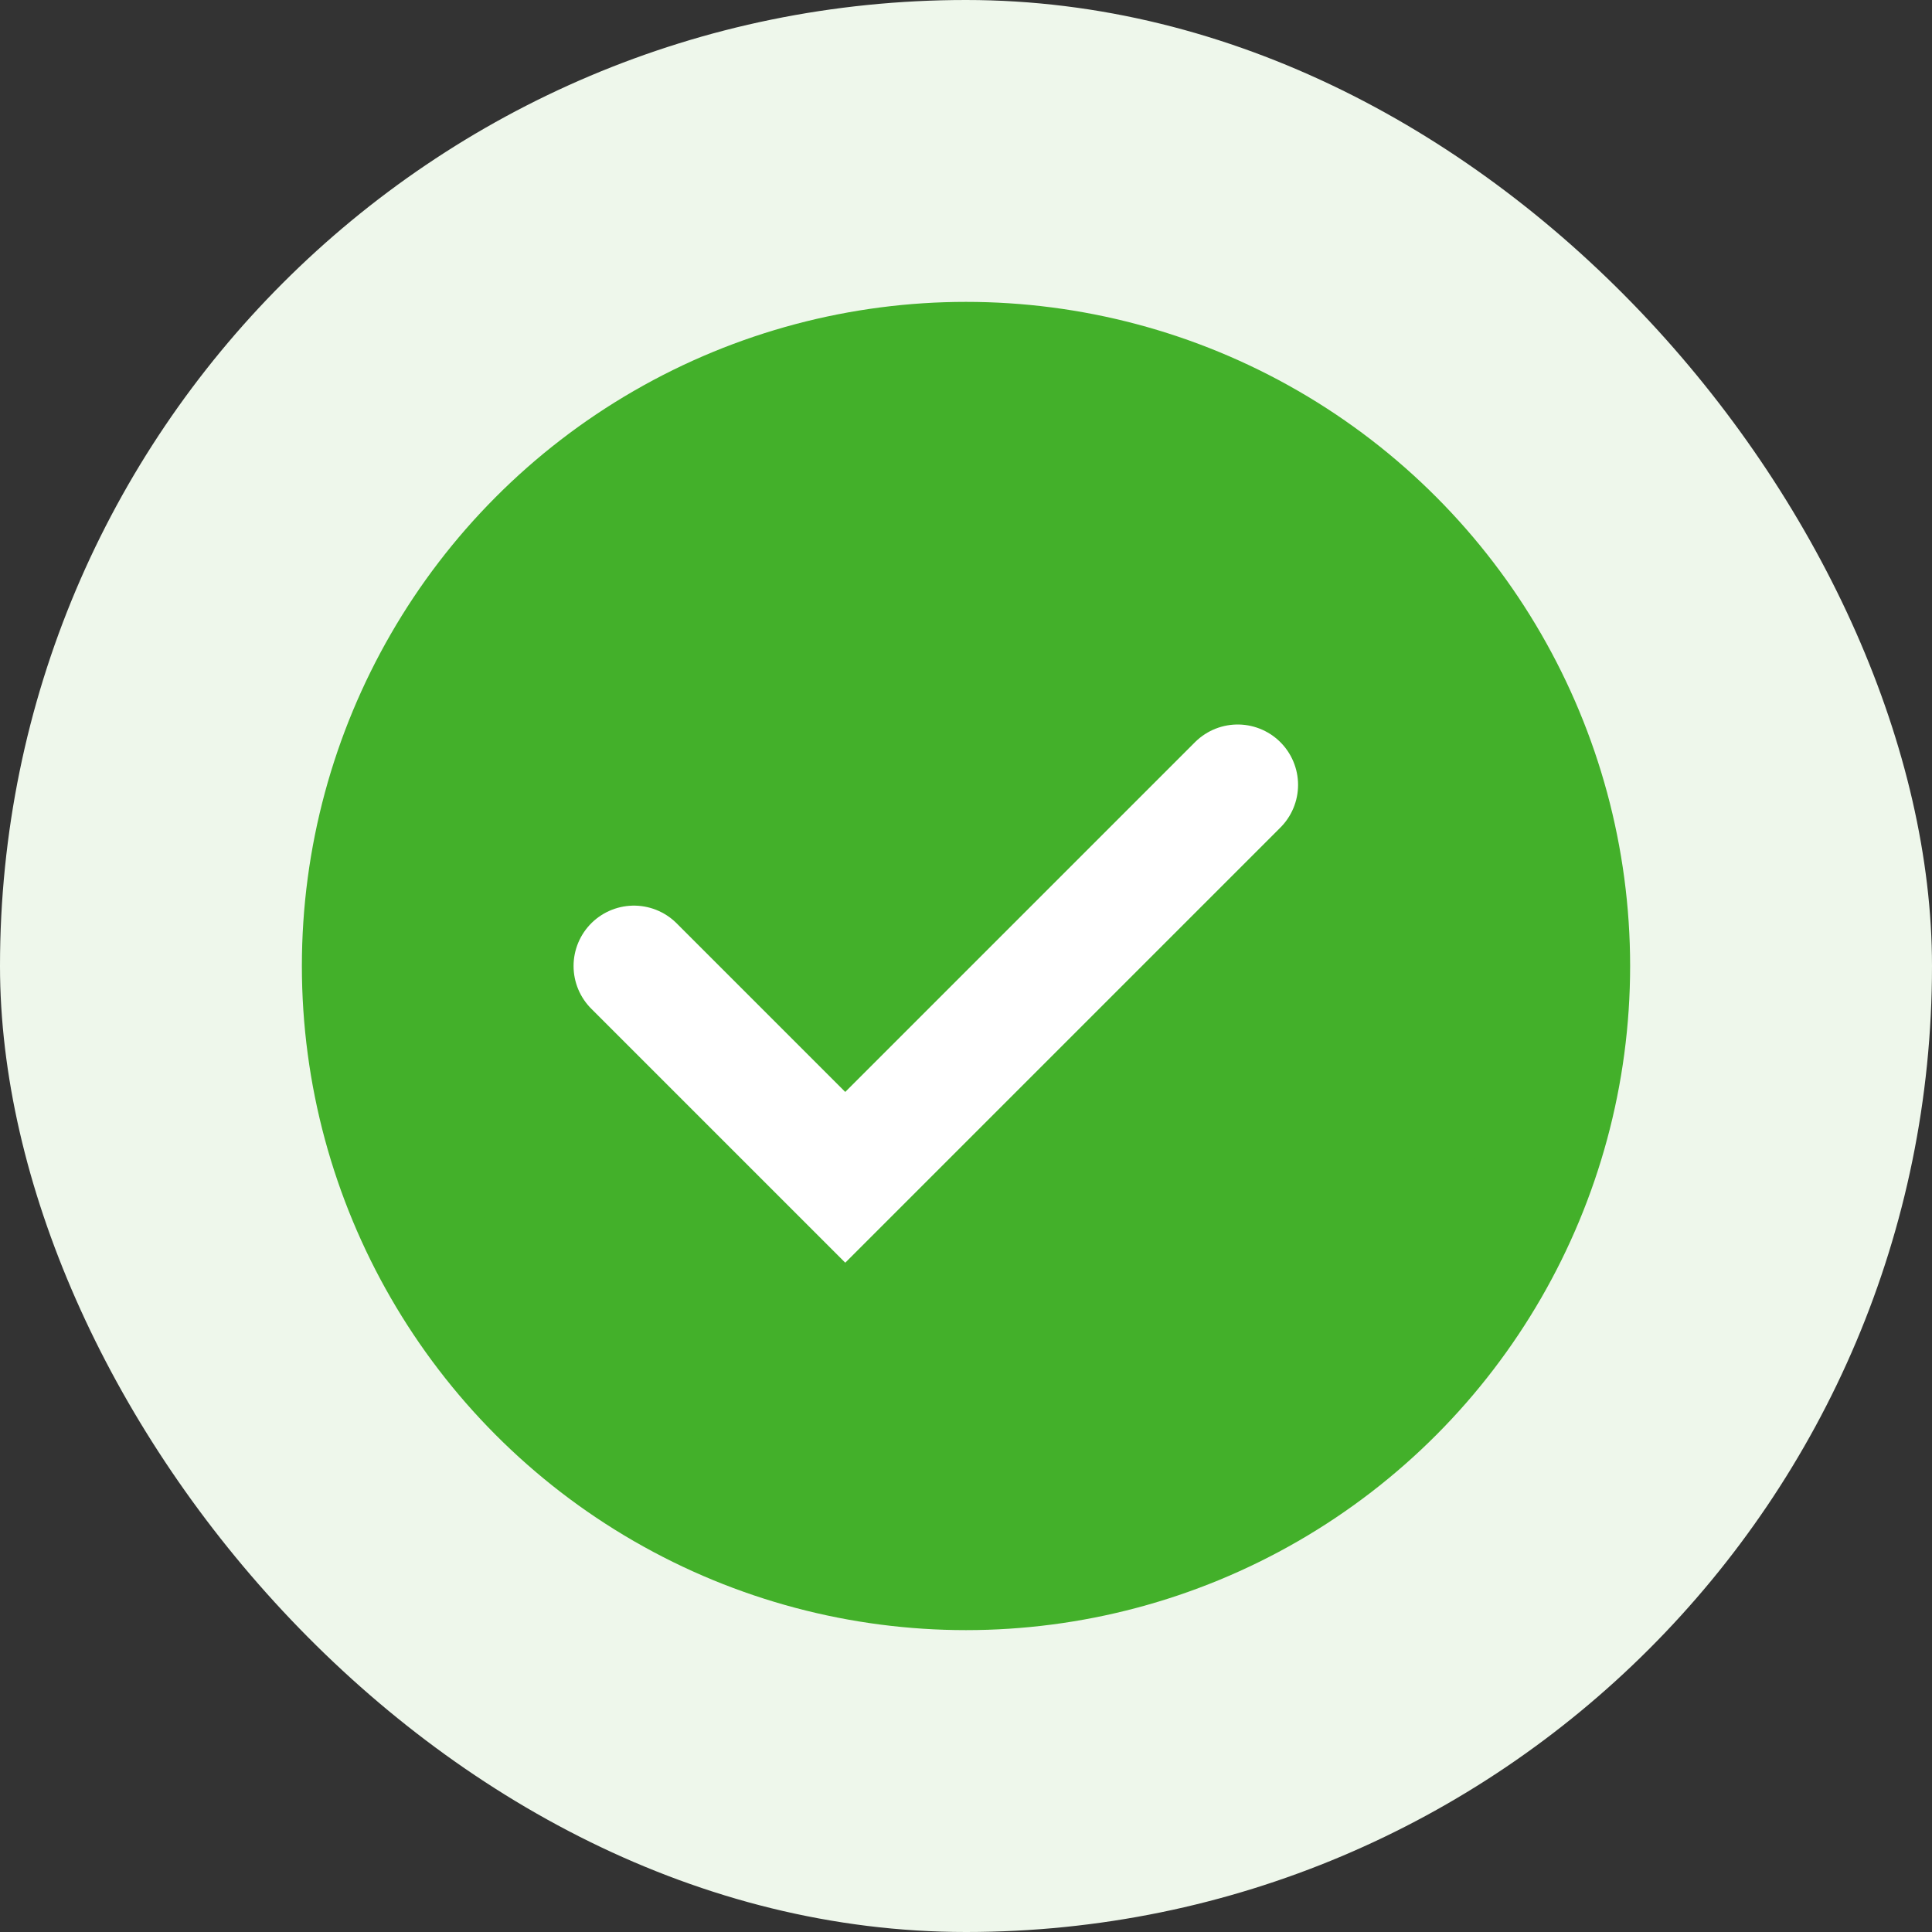
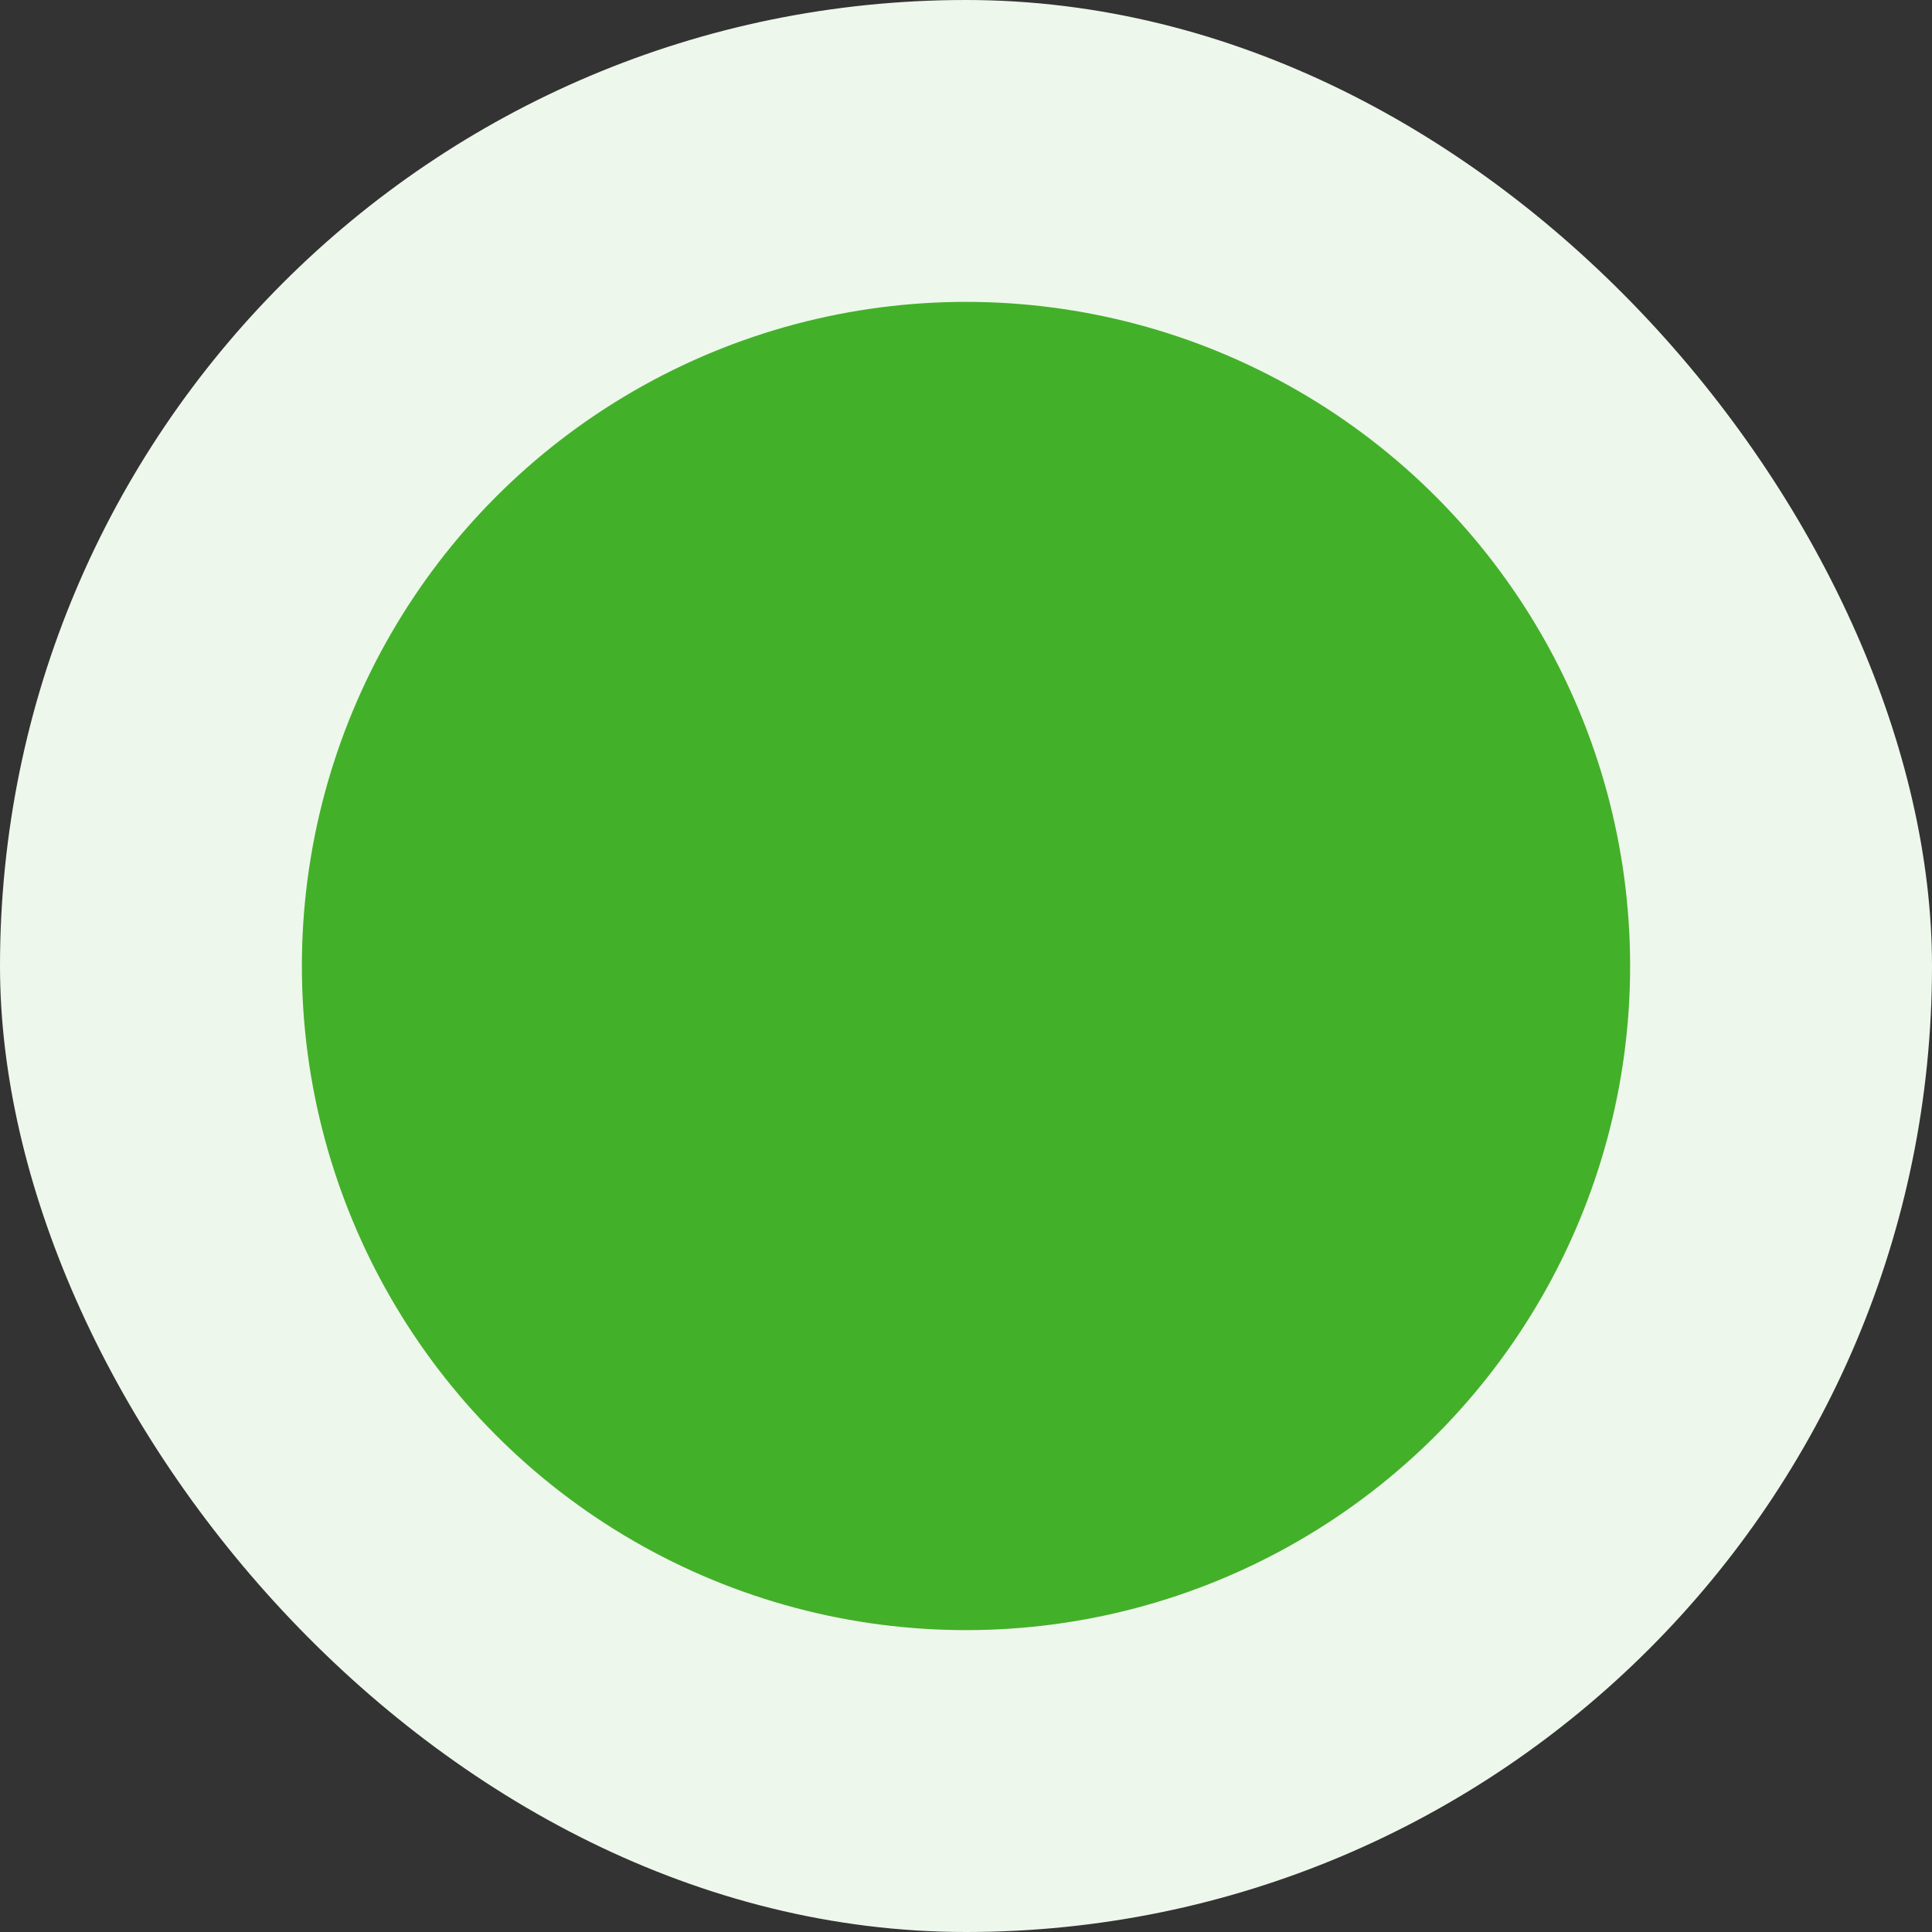
<svg xmlns="http://www.w3.org/2000/svg" width="64" height="64" viewBox="0 0 64 64" fill="none">
  <rect x="0" y="0" width="64" height="64" fill="#333333" stroke="none" />
  <rect width="64" height="64" rx="32" fill="#EEF7EB" />
  <circle cx="32" cy="32" r="20" fill="#43B02A" stroke="#43B02A" stroke-width="4" />
-   <path d="M21 32L28 39L41 26" stroke="white" stroke-width="4" stroke-linecap="round" />
</svg>